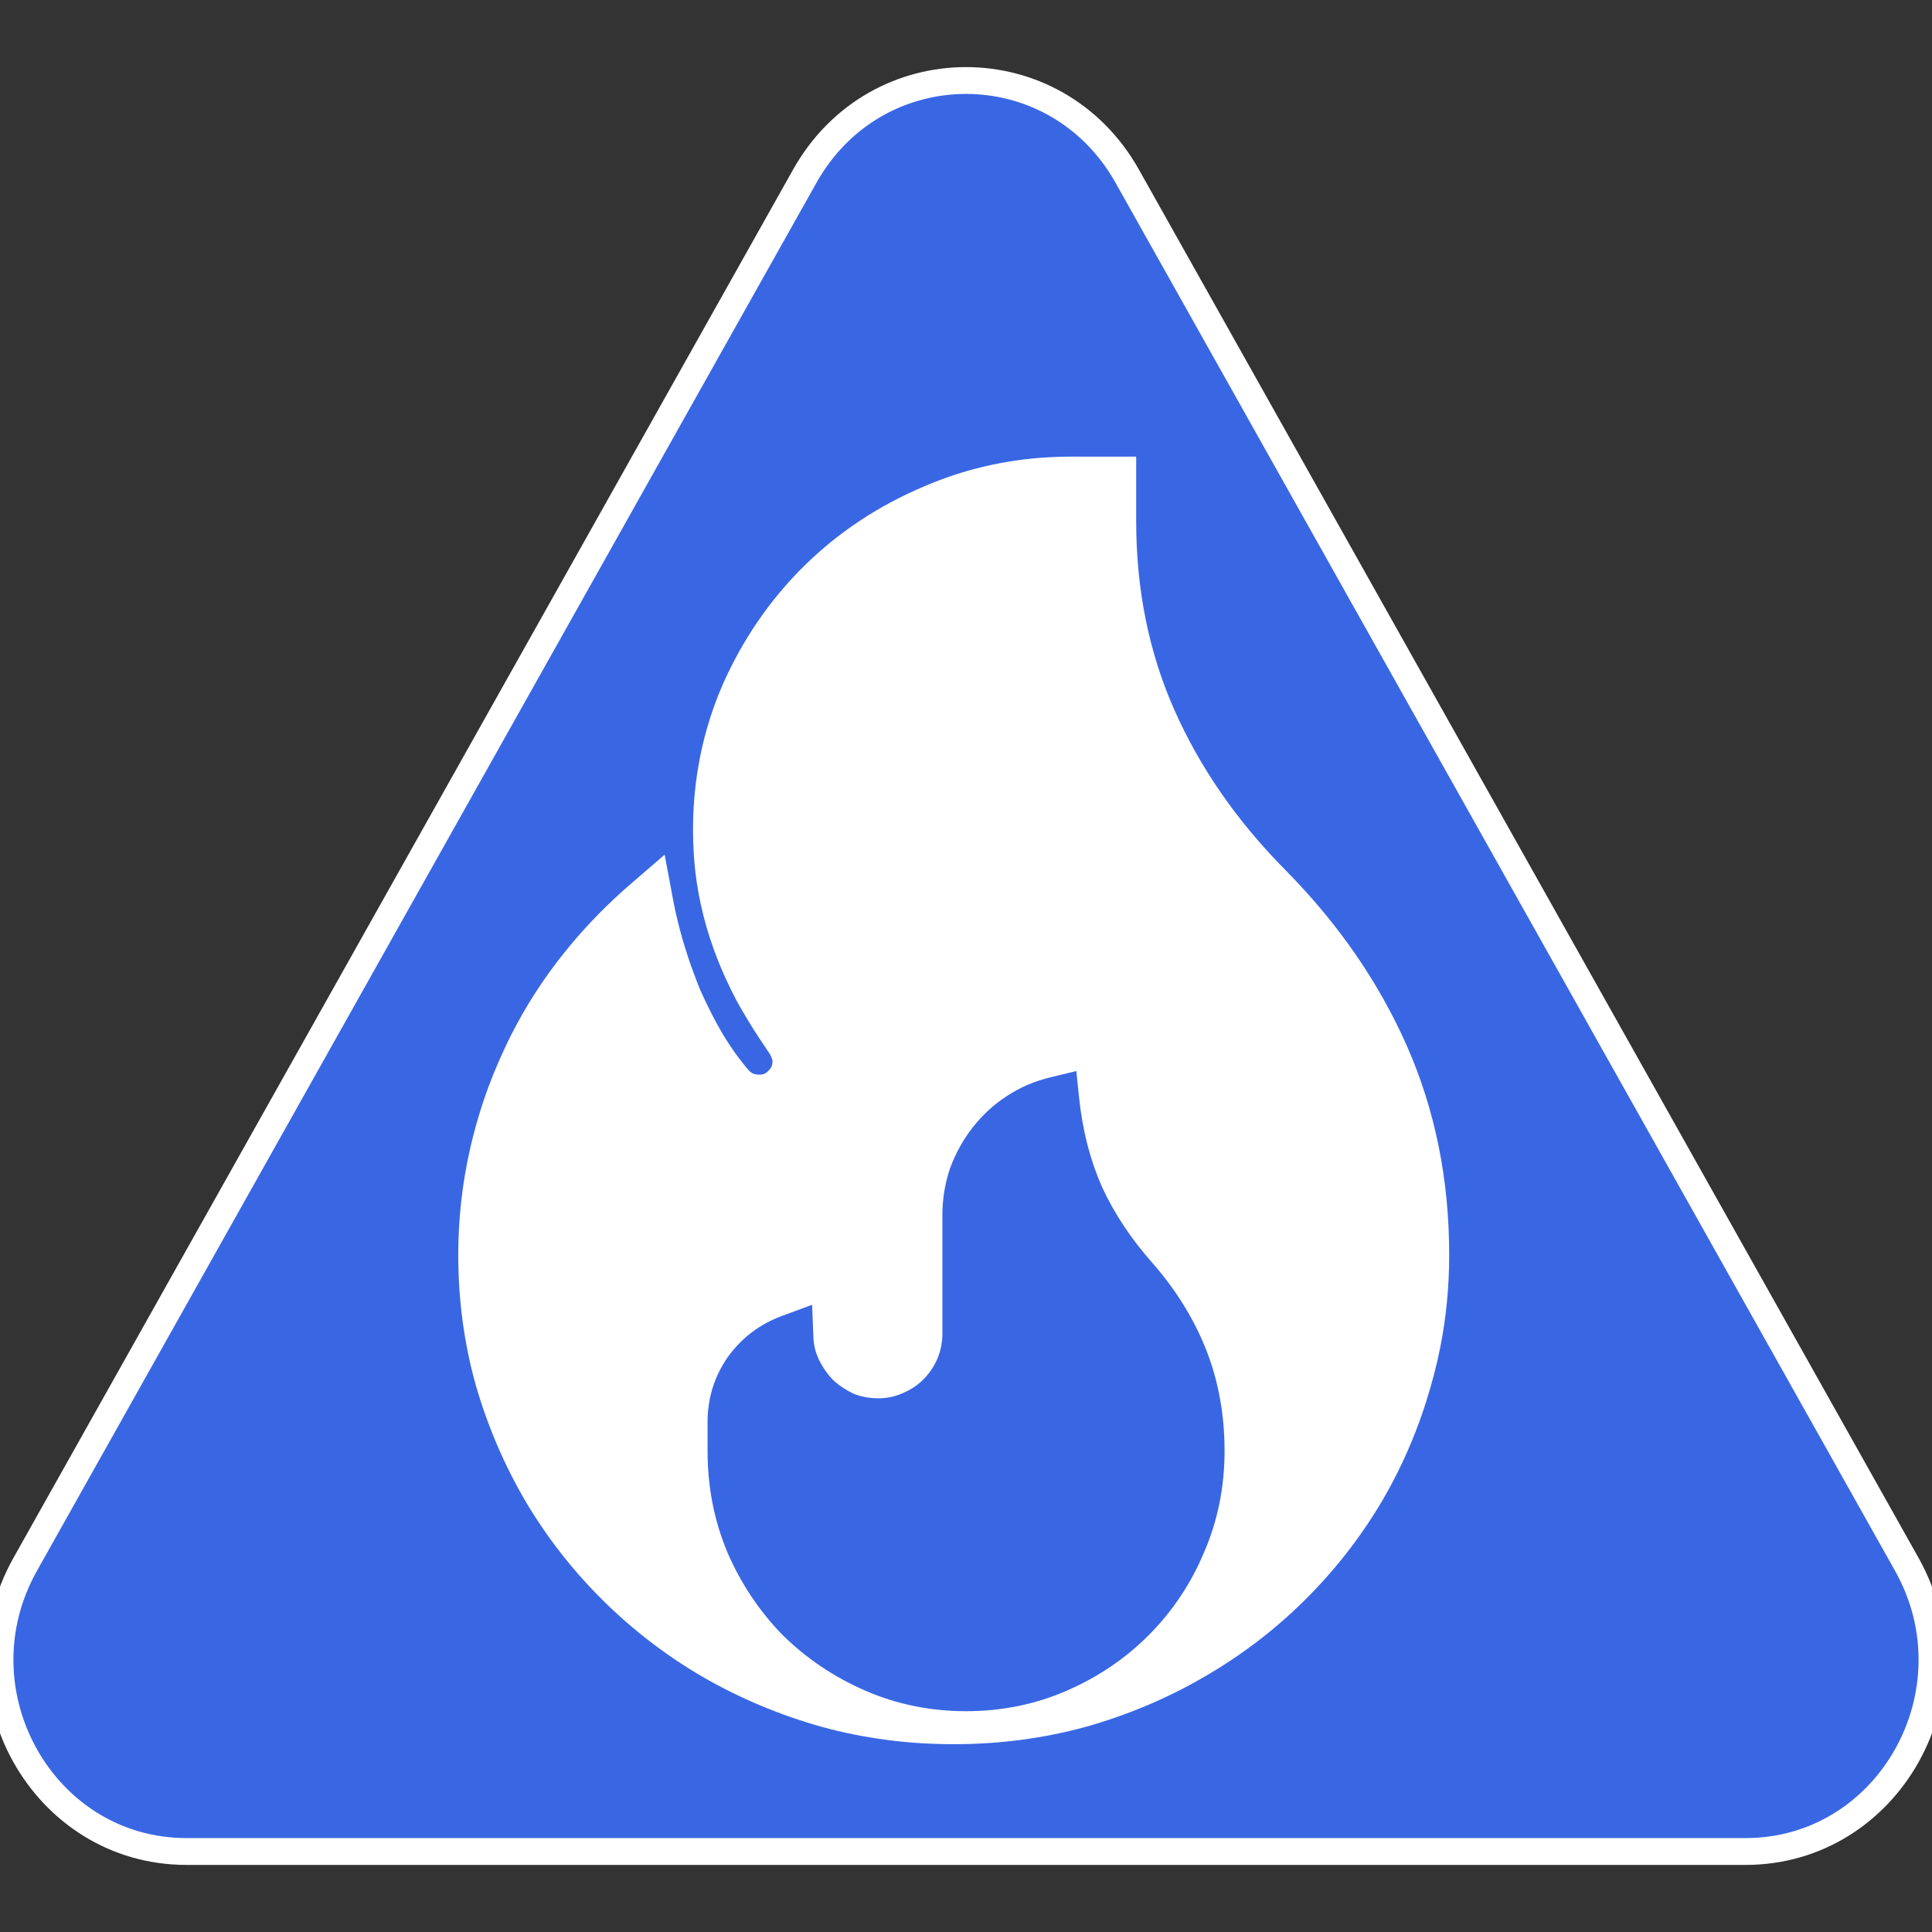
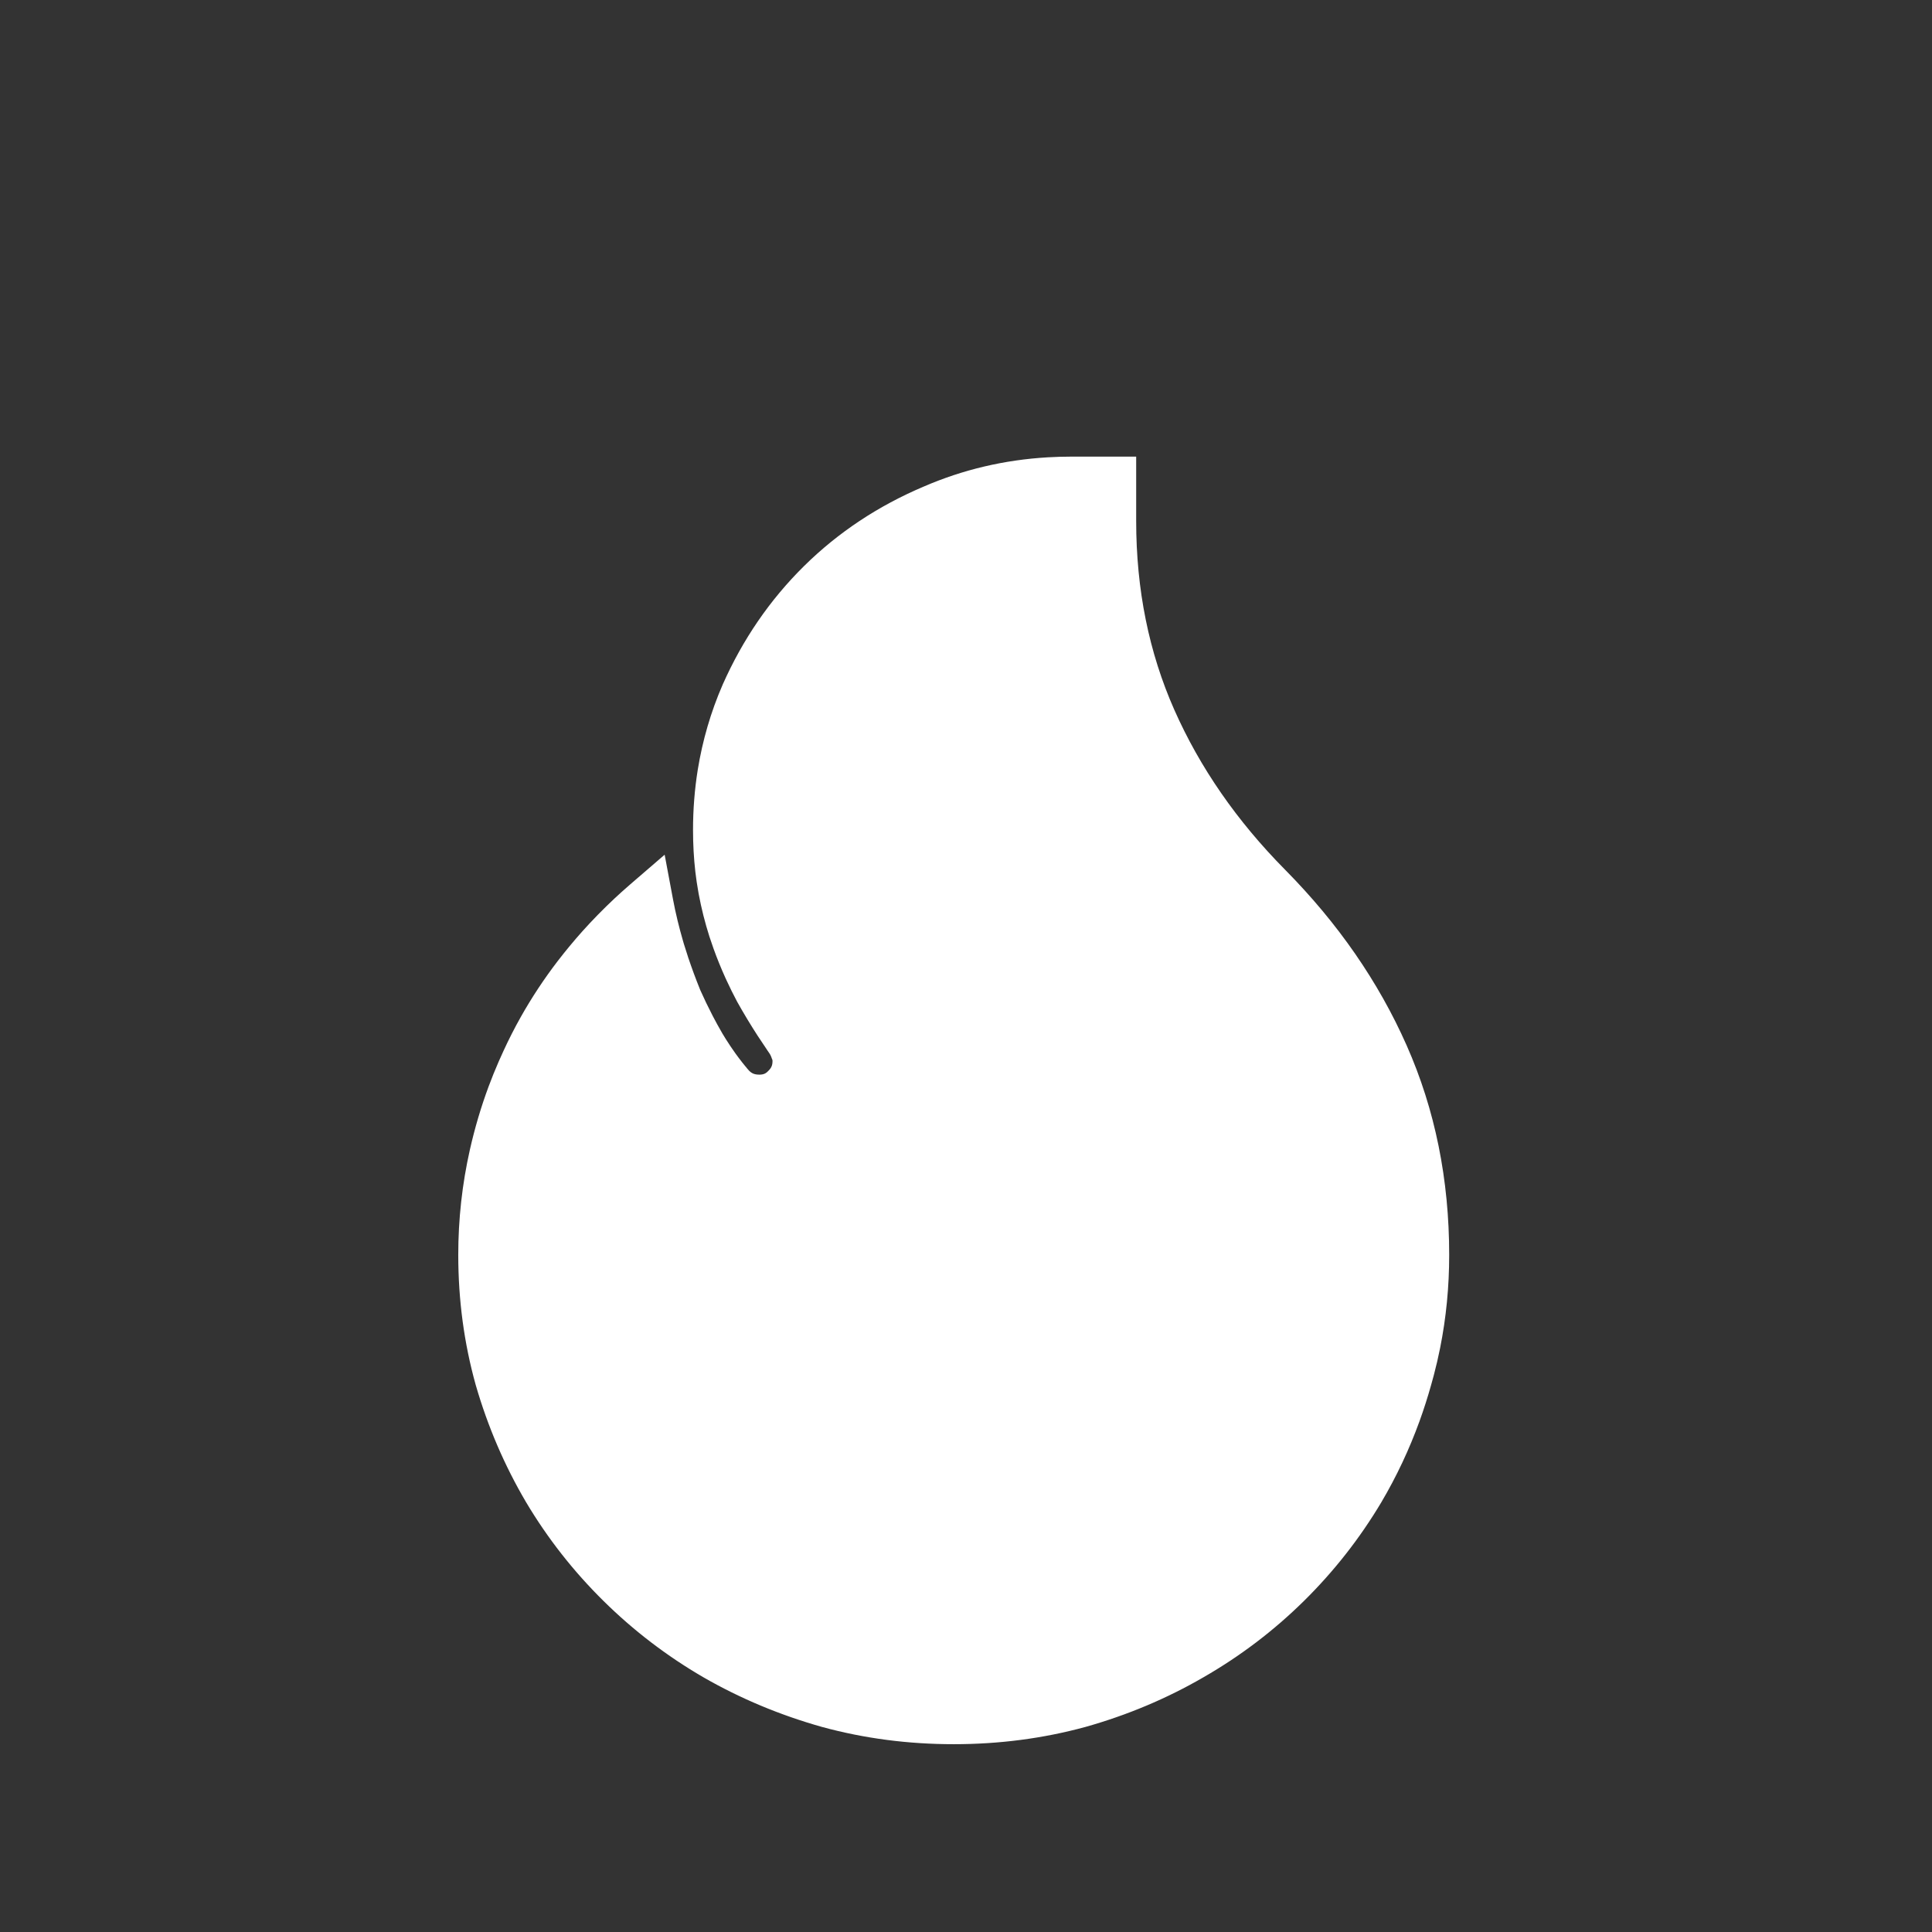
<svg xmlns="http://www.w3.org/2000/svg" width="72" height="72" viewBox="0 0 72 72" fill="none" stroke="white">
  <rect x="0" y="0" width="72" height="72" fill="#333333" stroke="none" />
-   <path d="M29.99 6.568C32.661 1.811 39.339 1.811 42.01 6.568L71.06 58.297C73.731 63.054 70.392 69 65.05 69C65.05 69 12.293 69 6.95 69C1.608 69 -1.731 63.054 0.94 58.297L29.99 6.568Z" fill="#3967E4" />
  <path fill-rule="evenodd" clip-rule="evenodd" d="M52.43 52.797C52.586 52.366 52.727 51.927 52.852 51.48C52.886 51.36 52.919 51.24 52.951 51.12C53.037 50.795 53.113 50.467 53.179 50.137C53.398 49.043 53.507 47.92 53.507 46.767C53.507 44.025 52.995 41.488 51.964 39.16C50.938 36.842 49.461 34.712 47.542 32.77C45.694 30.903 44.285 28.864 43.306 26.655C42.332 24.454 41.842 22.043 41.842 19.417V17.517H39.917C39.635 17.517 39.355 17.526 39.078 17.542C37.518 17.633 36.034 17.982 34.628 18.59C32.981 19.287 31.542 20.241 30.314 21.453C29.087 22.665 28.113 24.085 27.392 25.71L27.39 25.713C26.965 26.693 26.668 27.711 26.497 28.766C26.384 29.472 26.327 30.194 26.327 30.933C26.327 31.448 26.355 31.947 26.41 32.43C26.439 32.674 26.474 32.914 26.517 33.15C26.521 33.177 26.526 33.204 26.531 33.231C26.628 33.748 26.755 34.252 26.912 34.744C26.913 34.749 26.915 34.753 26.916 34.758C26.962 34.9 27.01 35.041 27.061 35.181C27.19 35.539 27.333 35.892 27.491 36.24L27.493 36.245C27.494 36.247 27.495 36.249 27.496 36.251C27.499 36.258 27.503 36.266 27.506 36.273C27.508 36.278 27.51 36.282 27.512 36.286C27.516 36.294 27.519 36.301 27.523 36.309C27.523 36.311 27.524 36.313 27.525 36.315L27.528 36.32C27.646 36.578 27.773 36.833 27.907 37.085L27.911 37.093C28.02 37.288 28.133 37.483 28.251 37.679C28.255 37.687 28.26 37.694 28.264 37.701C28.281 37.729 28.298 37.757 28.315 37.785C28.53 38.14 28.761 38.496 29.007 38.855C29.009 38.858 29.011 38.86 29.012 38.863C29.02 38.874 29.028 38.885 29.035 38.896C29.048 38.914 29.06 38.932 29.072 38.95L29.074 38.952C29.144 39.056 29.191 39.153 29.222 39.243L29.229 39.264L29.238 39.285C29.269 39.354 29.289 39.439 29.289 39.547C29.289 39.831 29.193 40.058 28.993 40.256L28.984 40.265C28.802 40.455 28.584 40.549 28.297 40.549C27.953 40.549 27.692 40.425 27.477 40.159L27.471 40.152C27.456 40.135 27.442 40.117 27.427 40.1C27.425 40.097 27.423 40.095 27.421 40.092C27.418 40.089 27.415 40.086 27.413 40.082C27.41 40.079 27.407 40.076 27.405 40.073C27.364 40.023 27.323 39.972 27.282 39.921C27.277 39.915 27.273 39.909 27.268 39.903C27.177 39.787 27.087 39.669 27 39.547C26.87 39.366 26.744 39.178 26.622 38.984C26.57 38.901 26.519 38.818 26.469 38.733L26.468 38.73C26.347 38.52 26.23 38.307 26.118 38.092C26.117 38.089 26.115 38.087 26.114 38.084C26.108 38.072 26.102 38.06 26.096 38.048C25.935 37.737 25.783 37.422 25.641 37.102C25.638 37.095 25.635 37.089 25.632 37.082C25.631 37.08 25.63 37.078 25.629 37.076C25.628 37.073 25.628 37.071 25.627 37.069C25.624 37.062 25.621 37.056 25.619 37.049C25.459 36.653 25.313 36.257 25.18 35.862C25.177 35.851 25.174 35.841 25.17 35.831C25.114 35.662 25.06 35.492 25.008 35.323C24.994 35.276 24.98 35.229 24.967 35.182C24.893 34.926 24.826 34.674 24.766 34.427C24.697 34.143 24.638 33.865 24.587 33.594L24.438 32.798L23.821 33.33C23.799 33.349 23.776 33.369 23.754 33.389C23.582 33.538 23.414 33.689 23.249 33.843C22.838 34.228 22.445 34.629 22.072 35.045C21.762 35.393 21.465 35.751 21.181 36.12C20.685 36.767 20.239 37.443 19.843 38.146C19.617 38.548 19.408 38.959 19.215 39.379C19.155 39.508 19.097 39.637 19.04 39.768C18.913 40.06 18.793 40.355 18.682 40.654C18.404 41.4 18.177 42.168 17.999 42.956C17.718 44.204 17.578 45.474 17.578 46.767C17.578 48.396 17.788 49.967 18.21 51.478L18.211 51.482C18.647 52.987 19.256 54.404 20.035 55.727C20.814 57.036 21.75 58.229 22.841 59.306C23.932 60.383 25.143 61.308 26.468 62.077C27.808 62.847 29.242 63.446 30.767 63.876L30.771 63.877C32.301 64.294 33.892 64.501 35.543 64.501C37.193 64.501 38.784 64.294 40.314 63.877L40.319 63.876C41.843 63.446 43.269 62.846 44.595 62.077C45.936 61.307 47.152 60.383 48.244 59.306C49.335 58.229 50.272 57.034 51.051 55.725C51.6 54.794 52.059 53.818 52.43 52.797ZM23.135 38.123L24.212 37.657L23.166 38.081C23.155 38.095 23.145 38.109 23.135 38.123ZM23.174 38.071L24.492 37.536L24.505 37.531L23.174 38.071ZM25.632 37.082C25.631 37.08 25.63 37.078 25.629 37.076C25.628 37.073 25.628 37.071 25.627 37.069L25.632 37.082Z" fill="white" />
-   <path fill-rule="evenodd" clip-rule="evenodd" d="M40.549 39.294L40.713 40.865C40.836 42.04 41.11 43.089 41.523 44.024C41.956 44.966 42.56 45.88 43.348 46.765L43.36 46.779C44.258 47.815 44.952 48.936 45.425 50.144C45.904 51.367 46.136 52.683 46.136 54.075C46.136 55.471 45.871 56.799 45.333 58.044C44.82 59.269 44.097 60.353 43.167 61.287C42.253 62.205 41.183 62.929 39.969 63.459C38.726 64.003 37.398 64.271 36.002 64.271C34.607 64.271 33.279 64.003 32.035 63.459C30.824 62.93 29.75 62.209 28.823 61.297L28.802 61.277C27.894 60.345 27.177 59.267 26.65 58.053L26.643 58.035C26.123 56.792 25.869 55.467 25.869 54.075V52.993C25.869 52.013 26.148 51.101 26.706 50.298L26.721 50.275C27.291 49.489 28.043 48.915 28.953 48.578L30.737 47.918L30.813 49.819C30.822 50.058 30.878 50.27 30.977 50.47C31.094 50.706 31.238 50.909 31.41 51.087C31.596 51.249 31.8 51.382 32.024 51.488C32.245 51.57 32.473 51.611 32.717 51.611C32.979 51.611 33.209 51.562 33.422 51.469L33.441 51.46C33.699 51.352 33.895 51.218 34.048 51.064C34.233 50.879 34.372 50.673 34.473 50.443C34.572 50.202 34.62 49.956 34.62 49.694V45.287C34.62 44.644 34.72 44.016 34.922 43.409L34.929 43.387L34.937 43.366C35.154 42.776 35.452 42.231 35.831 41.739L35.836 41.732C36.23 41.227 36.69 40.795 37.216 40.45C37.764 40.084 38.367 39.823 39.013 39.666L40.549 39.294Z" fill="#3967E4" />
</svg>